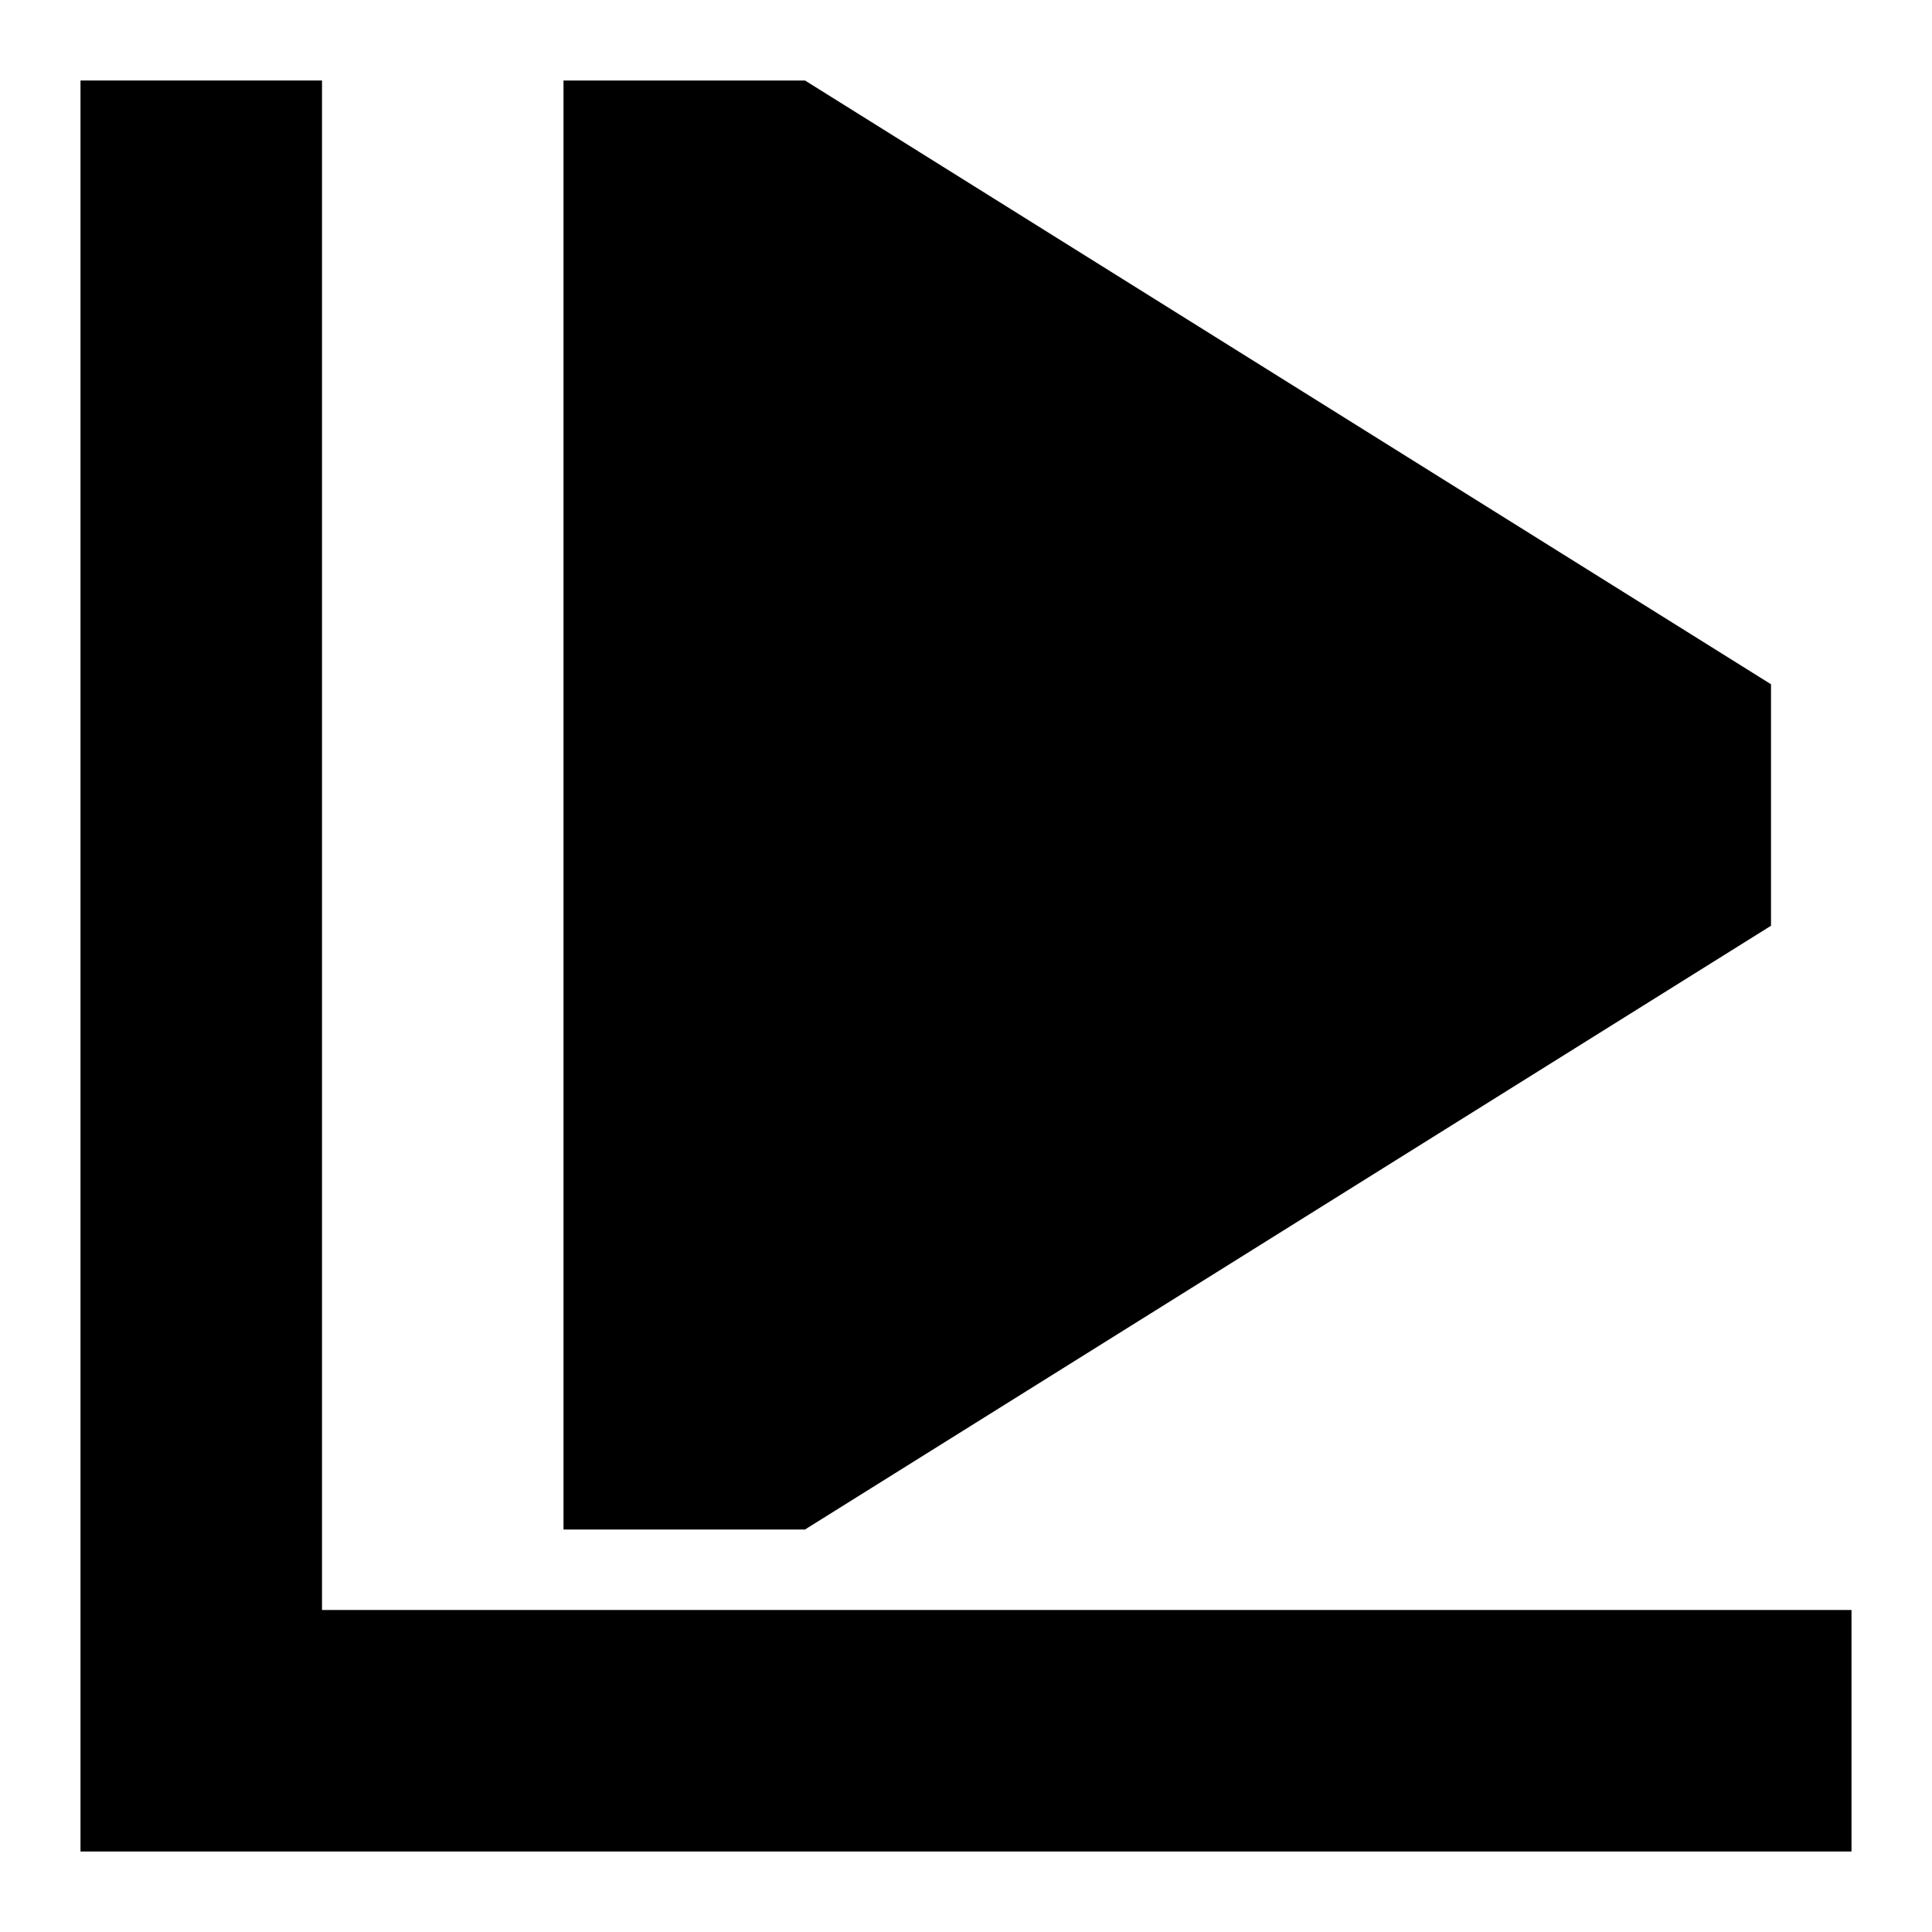
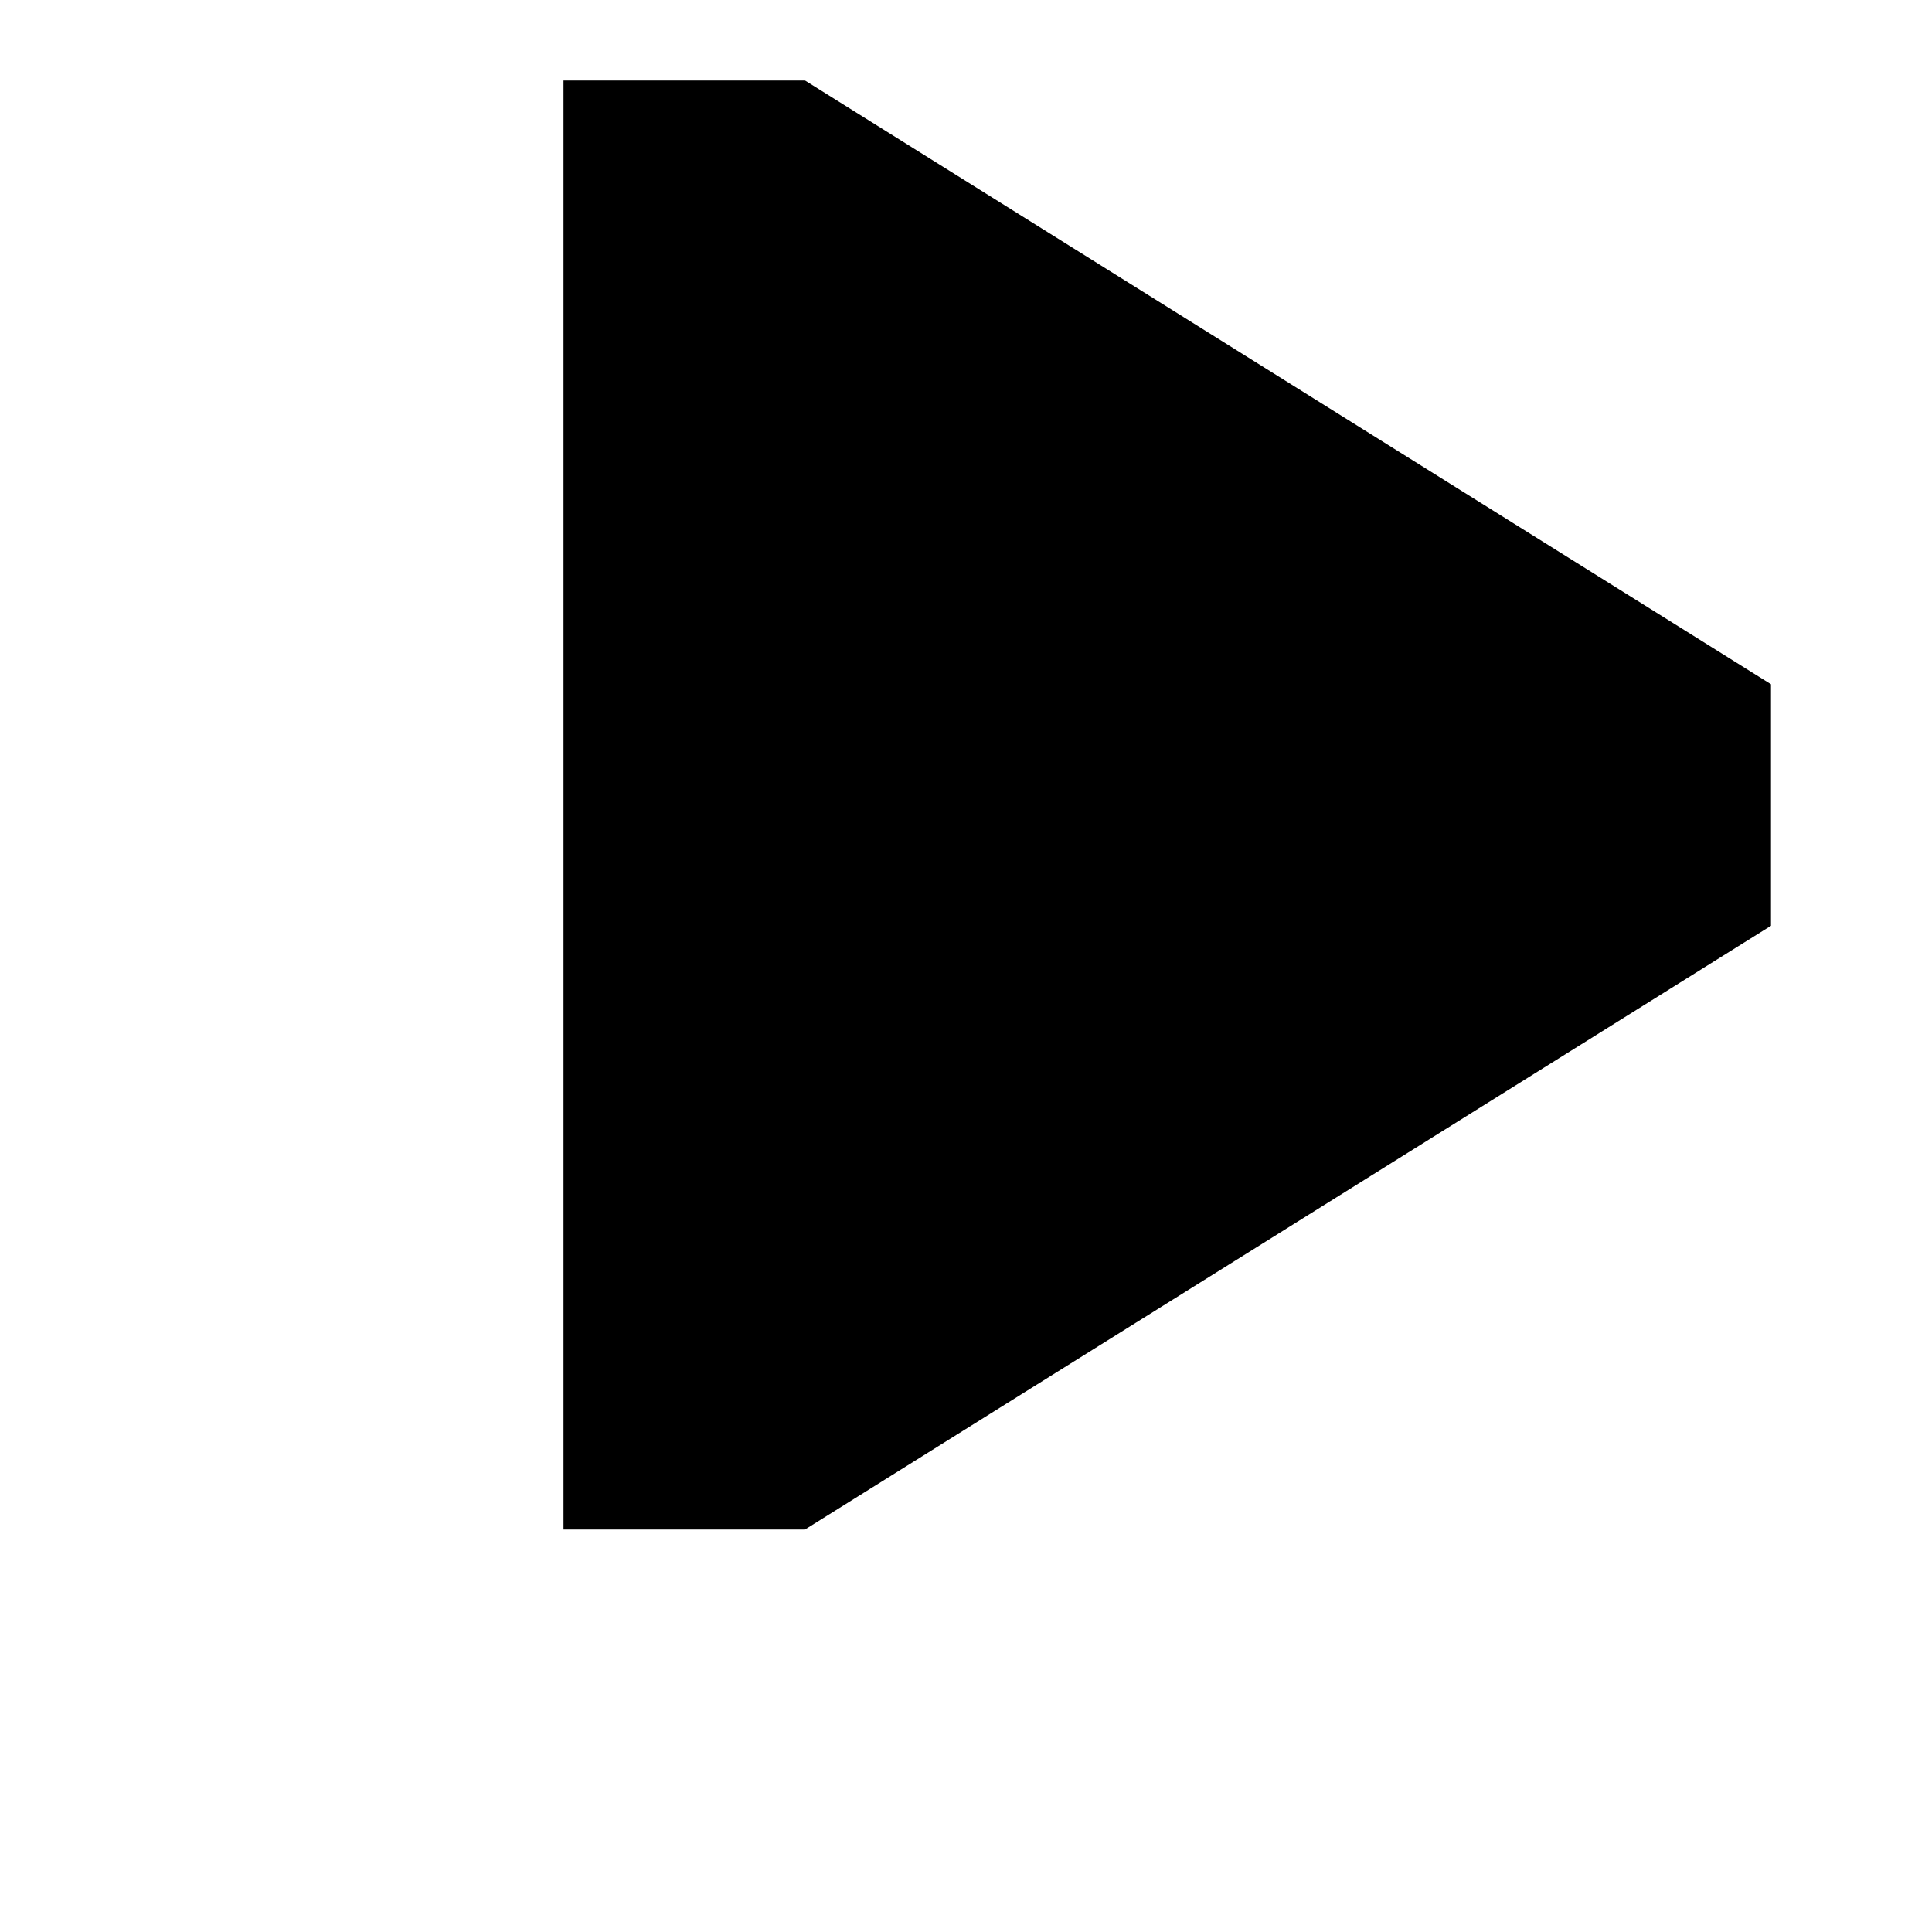
<svg xmlns="http://www.w3.org/2000/svg" viewBox="0 0 600 600">
-   <path d="M 25 25 L 100 25 L 100 500 L 575 500 L 575 575 L 25 575 Z" fill="currentColor" />
  <path d="M 175 25 L 250 25 L 550 212.5 L 550 287.5 L 250 475 L 175 475 Z" fill="currentColor" />
</svg>